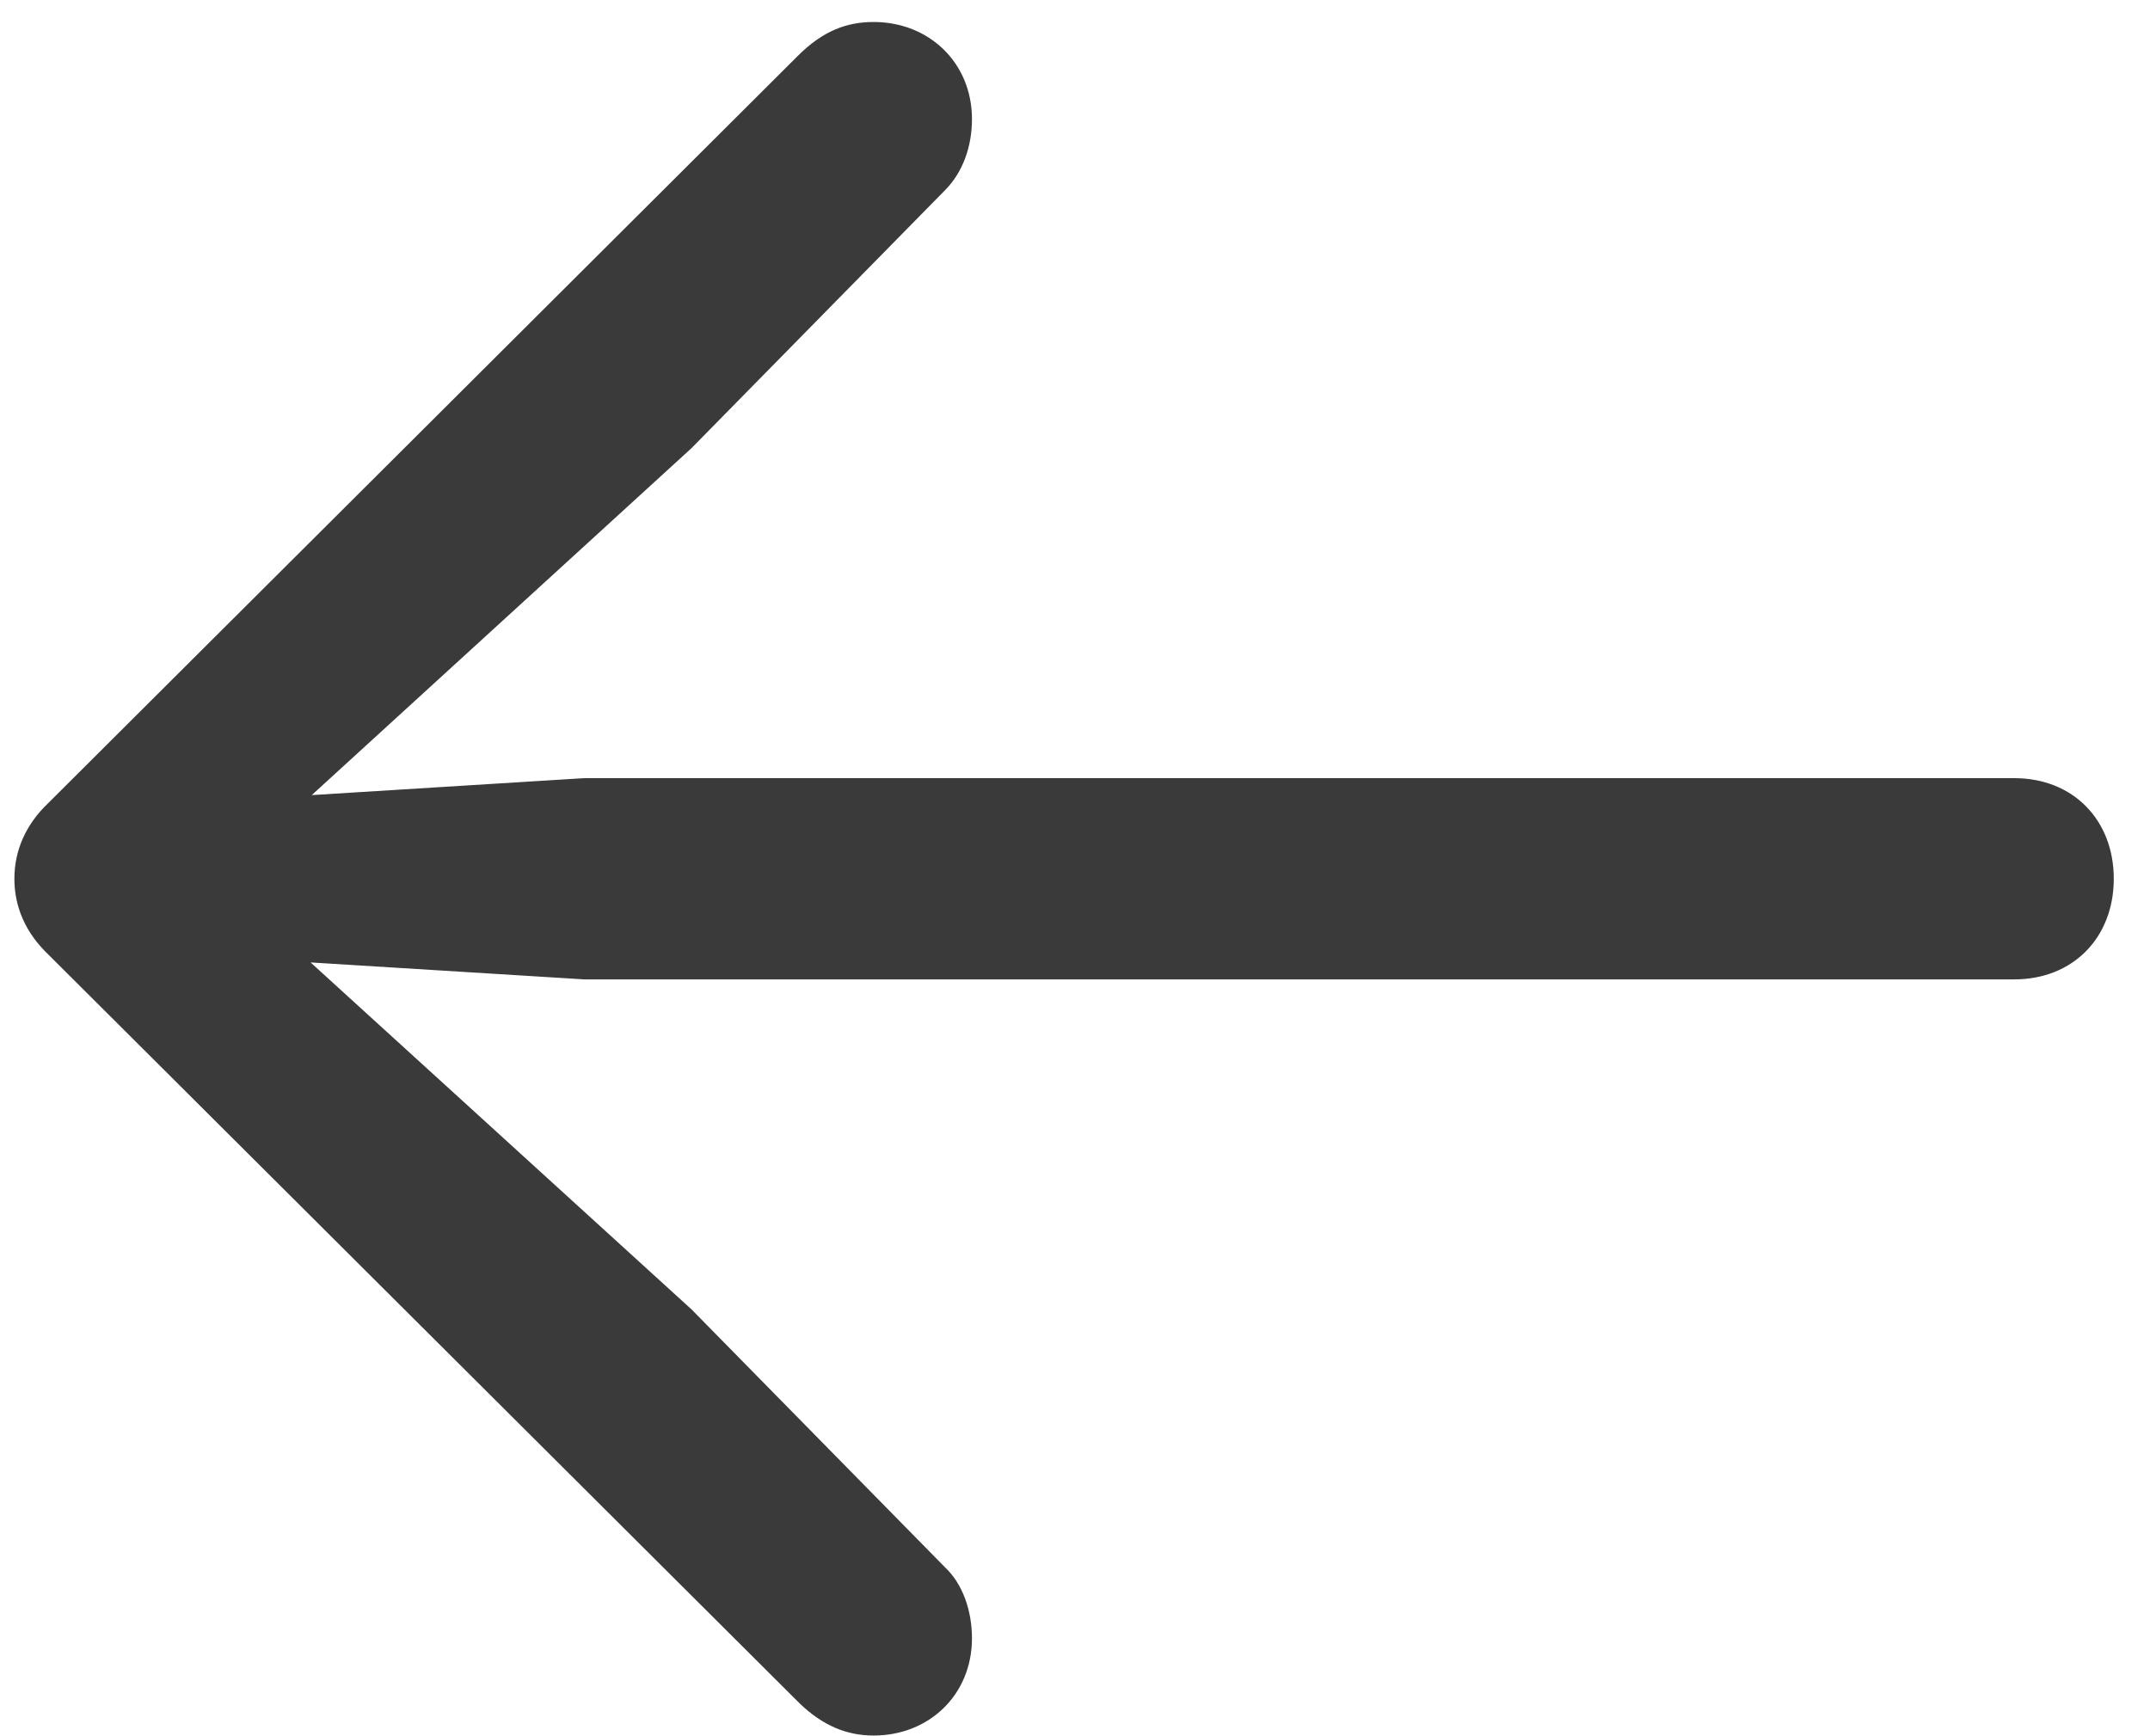
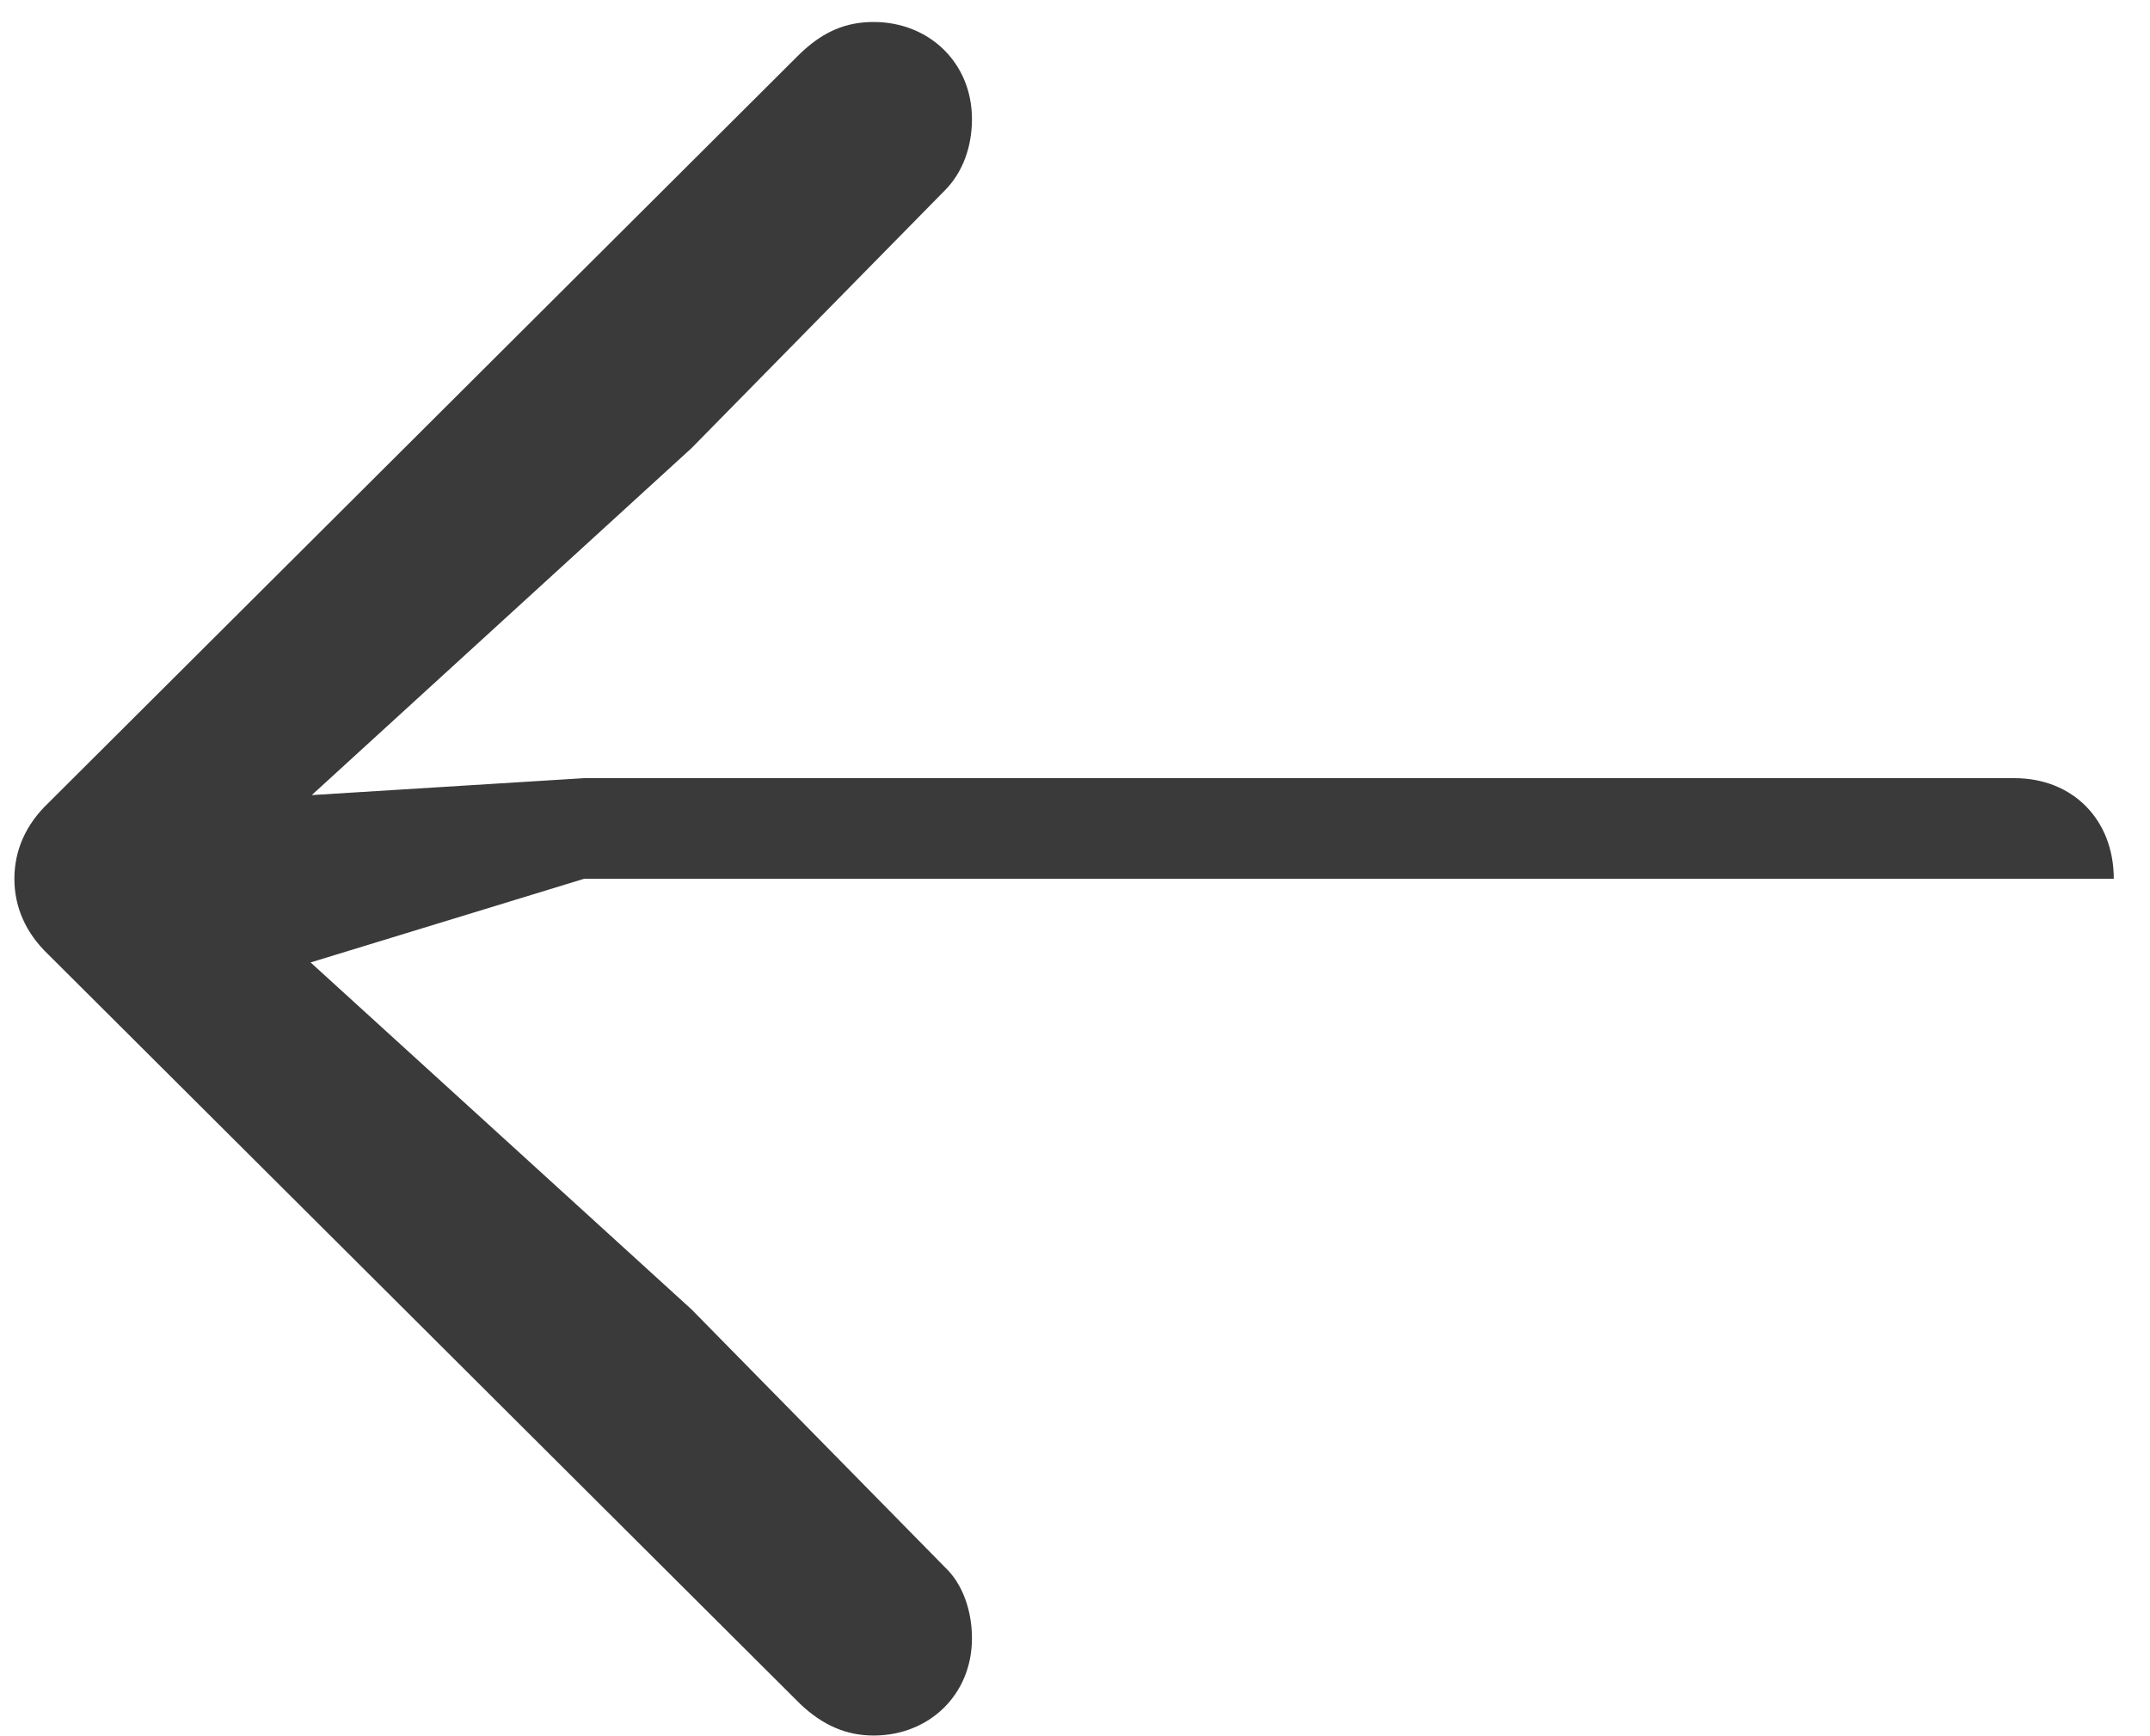
<svg xmlns="http://www.w3.org/2000/svg" width="26" height="21" viewBox="0 0 26 21" fill="none">
-   <path d="M0.174 10.629C0.174 10.287 0.311 9.973 0.584 9.713L9.648 0.676C9.949 0.375 10.236 0.266 10.565 0.266C11.234 0.266 11.754 0.758 11.754 1.441C11.754 1.77 11.645 2.084 11.426 2.303L8.363 5.42L3.77 9.617L7.064 9.412H24.359C25.07 9.412 25.562 9.918 25.562 10.629C25.562 11.34 25.07 11.846 24.359 11.846H7.064L3.756 11.641L8.363 15.838L11.426 18.955C11.645 19.16 11.754 19.488 11.754 19.816C11.754 20.5 11.234 20.992 10.565 20.992C10.236 20.992 9.949 20.869 9.676 20.609L0.584 11.545C0.311 11.285 0.174 10.971 0.174 10.629Z" fill="#3A3A3A" />
+   <path d="M0.174 10.629C0.174 10.287 0.311 9.973 0.584 9.713L9.648 0.676C9.949 0.375 10.236 0.266 10.565 0.266C11.234 0.266 11.754 0.758 11.754 1.441C11.754 1.77 11.645 2.084 11.426 2.303L8.363 5.42L3.77 9.617L7.064 9.412H24.359C25.07 9.412 25.562 9.918 25.562 10.629H7.064L3.756 11.641L8.363 15.838L11.426 18.955C11.645 19.16 11.754 19.488 11.754 19.816C11.754 20.5 11.234 20.992 10.565 20.992C10.236 20.992 9.949 20.869 9.676 20.609L0.584 11.545C0.311 11.285 0.174 10.971 0.174 10.629Z" fill="#3A3A3A" />
</svg>